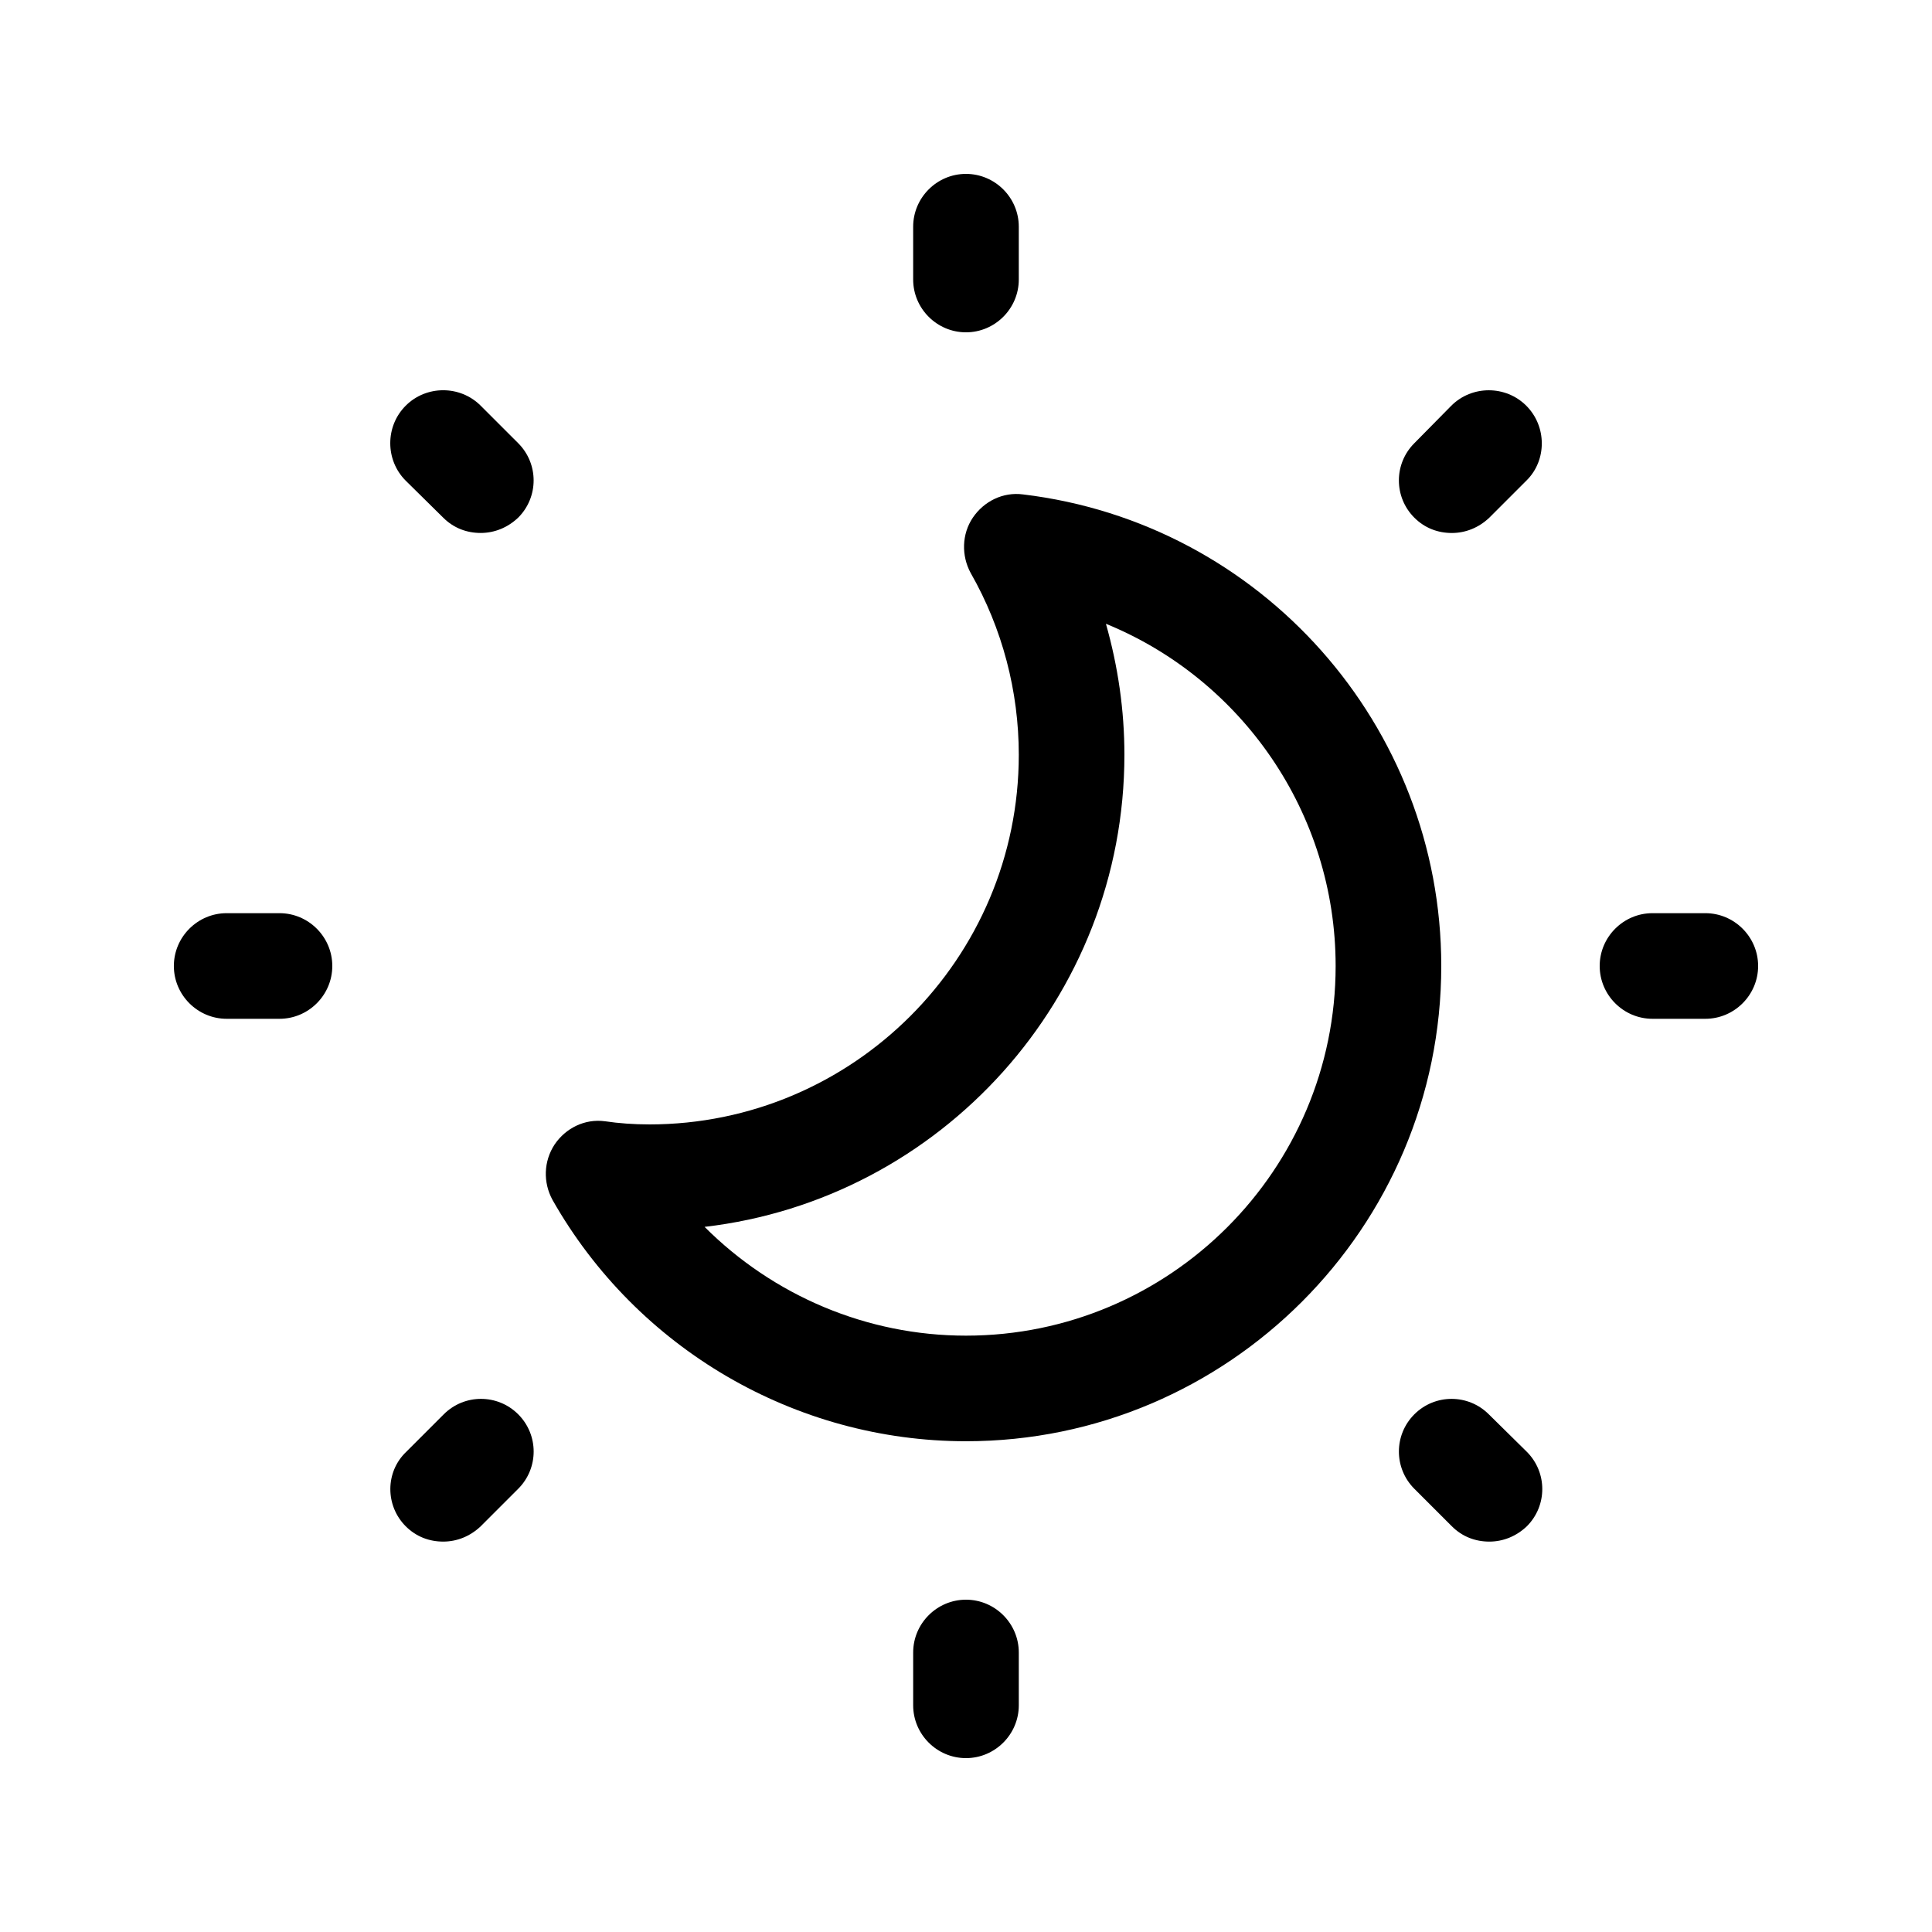
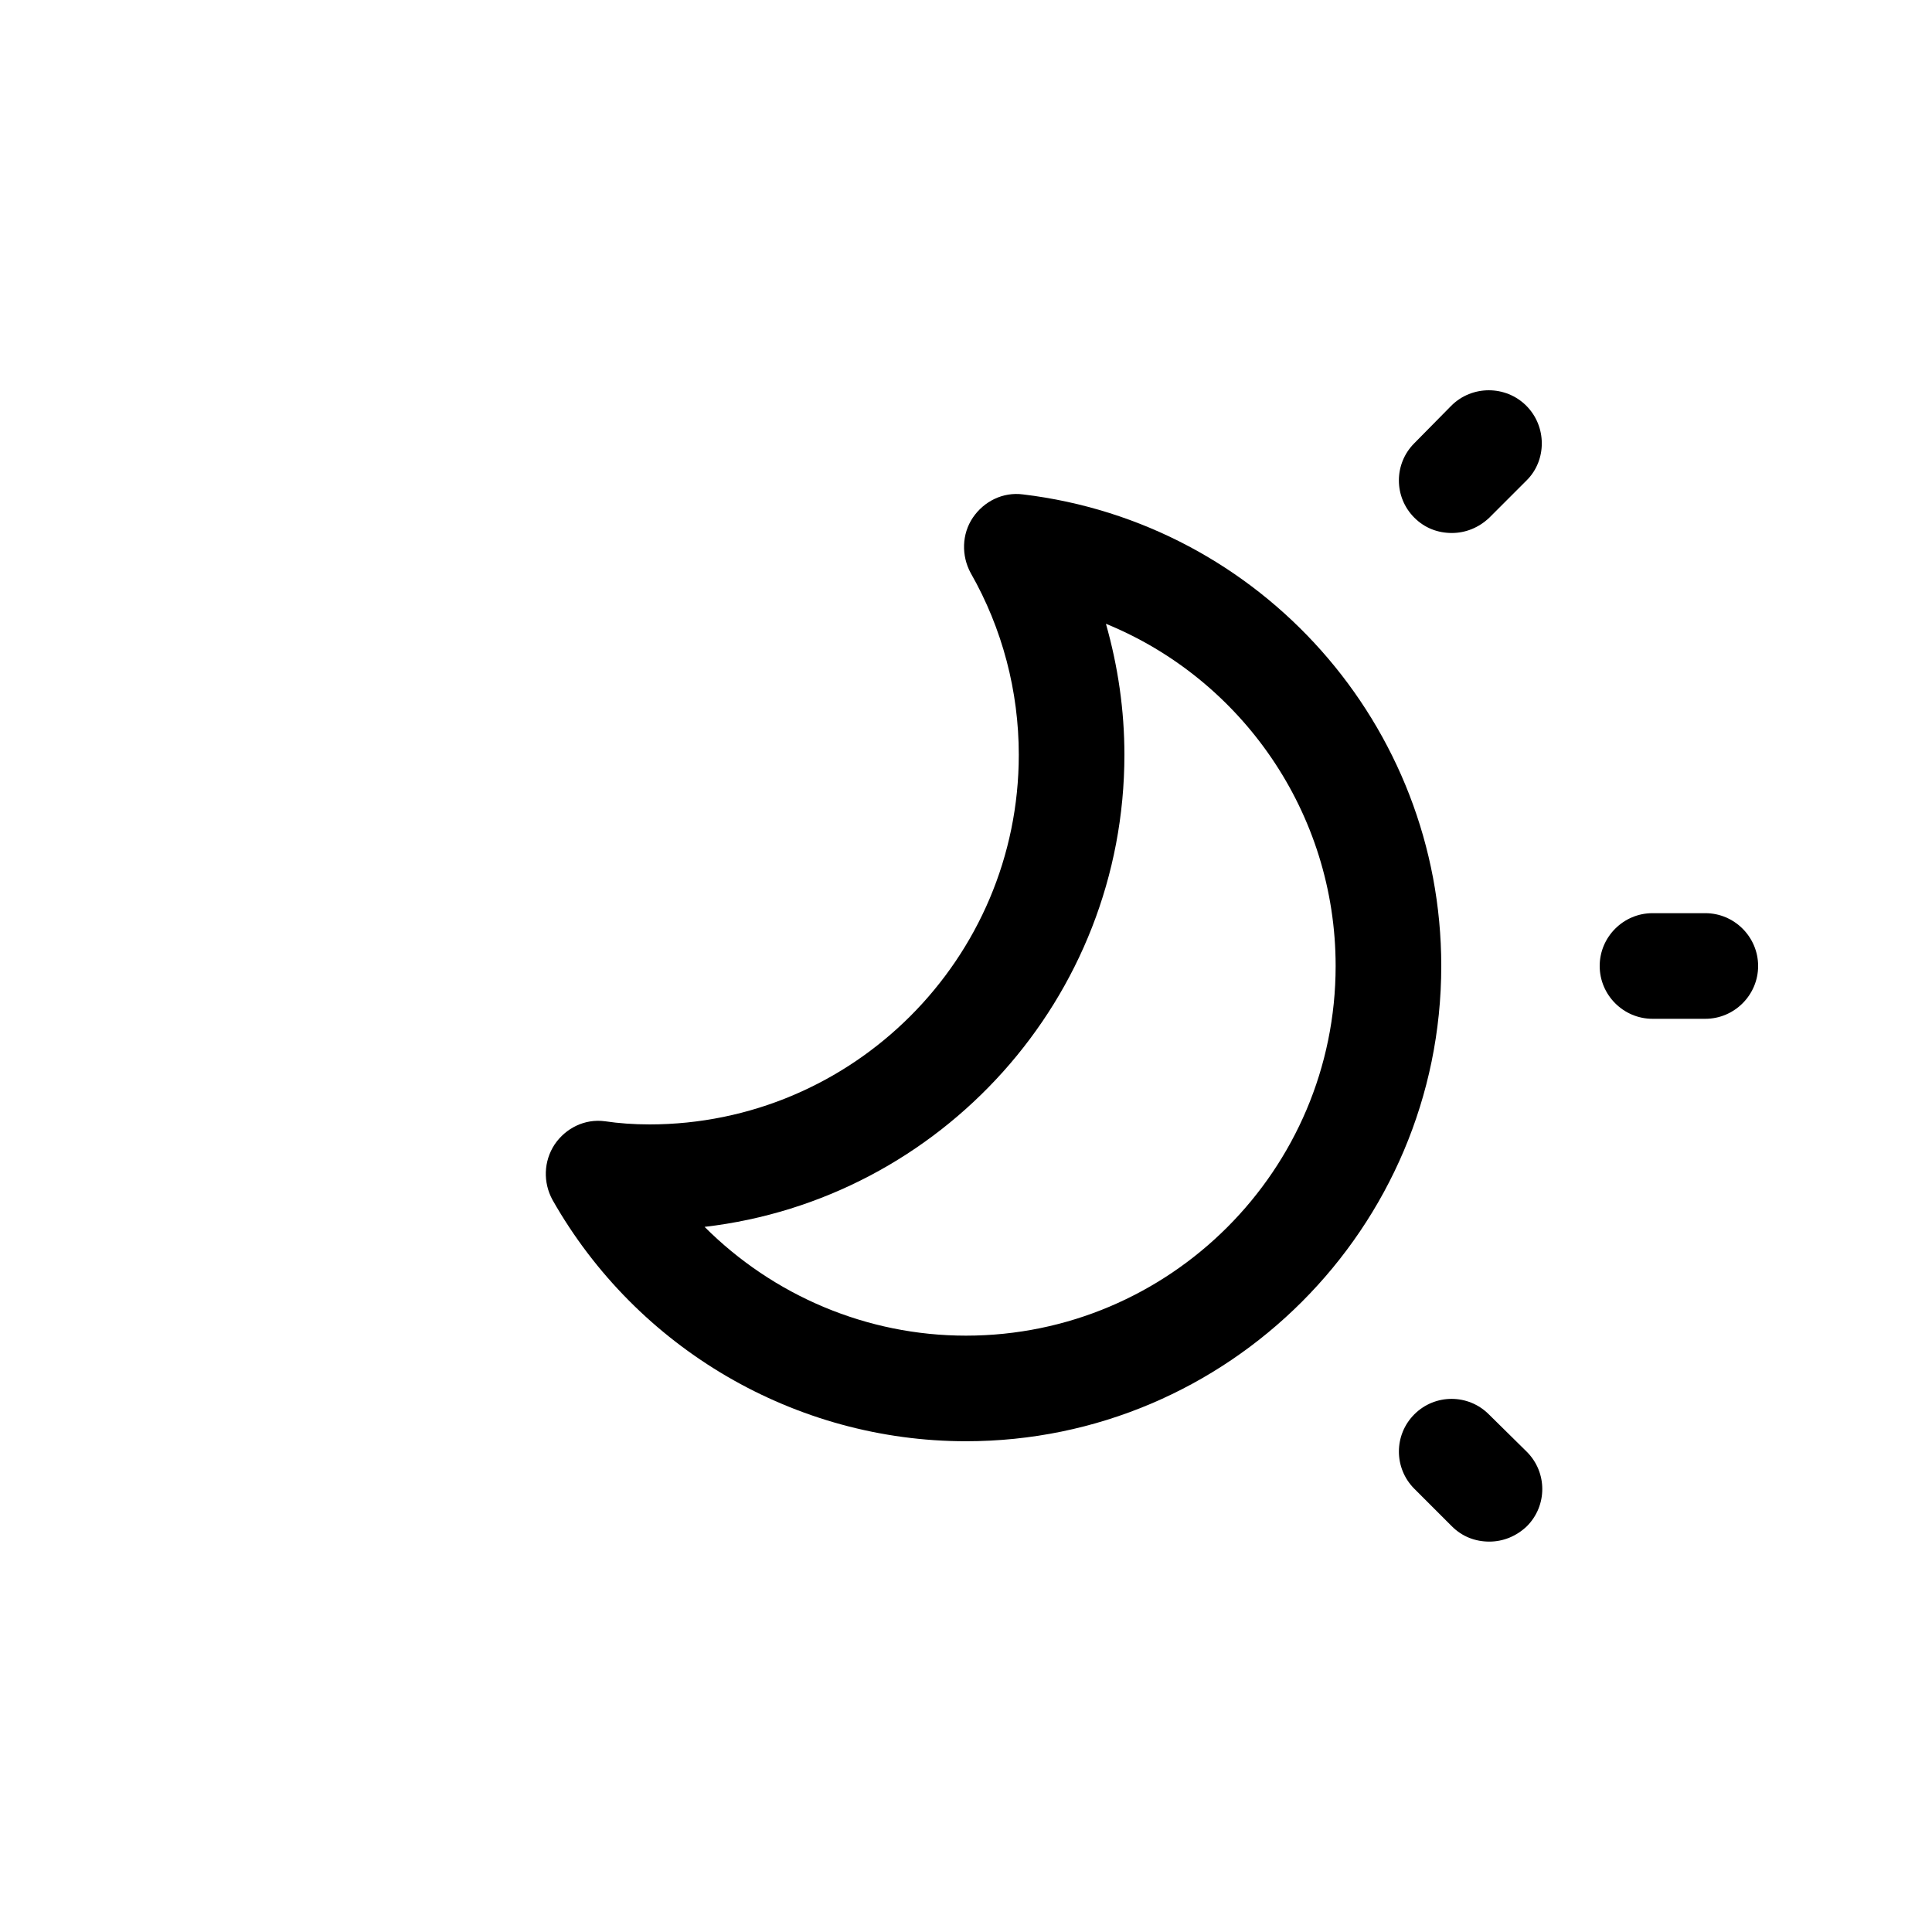
<svg xmlns="http://www.w3.org/2000/svg" fill="#000000" width="800px" height="800px" version="1.1" viewBox="144 144 512 512">
  <g>
    <path d="m316.03 441.98c-4.059 0-7.977-0.281-11.754-0.84-5.316-0.699-10.355 1.82-13.297 6.156-2.941 4.477-3.078 10.074-0.559 14.695 22.391 39.465 64.375 63.953 109.58 63.953 69.414 0 125.95-56.539 125.95-125.95 0-63.676-47.723-117.41-110.84-124.97-5.316-0.699-10.355 1.82-13.297 6.156-2.938 4.34-3.078 10.078-0.559 14.695 8.398 14.699 12.734 31.352 12.734 48.145 0 54.02-43.941 97.965-97.961 97.965zm125.95-97.965c0-11.754-1.68-23.371-4.898-34.707 35.965 14.695 60.875 50.102 60.875 90.688 0 54.02-43.945 97.965-97.965 97.965-26.309 0-51.082-10.637-69.273-28.828 62.559-7.281 111.26-60.602 111.26-125.12z" />
-     <path d="m413.99 218.07v-13.992c0-7.695-6.297-13.996-13.996-13.996-7.695 0-13.996 6.297-13.996 13.996v13.996c0 7.695 6.297 13.996 13.996 13.996 7.699-0.004 13.996-6.301 13.996-14z" />
-     <path d="m386 581.93v13.996c0 7.695 6.297 13.996 13.996 13.996 7.695 0 13.996-6.297 13.996-13.996v-13.996c0-7.695-6.297-13.996-13.996-13.996s-13.996 6.301-13.996 13.996z" />
-     <path d="m204.07 386c-7.695 0-13.996 6.297-13.996 13.996 0 7.695 6.297 13.996 13.996 13.996h13.996c7.695 0 13.996-6.297 13.996-13.996 0-7.695-6.297-13.996-13.996-13.996z" />
    <path d="m581.93 386c-7.695 0-13.996 6.297-13.996 13.996 0 7.695 6.297 13.996 13.996 13.996h13.996c7.695 0 13.996-6.297 13.996-13.996 0-7.695-6.297-13.996-13.996-13.996z" />
-     <path d="m261.45 281.18c2.801 2.801 6.297 4.059 9.938 4.059 3.637 0 7.137-1.398 9.938-4.059 5.457-5.457 5.457-14.273 0-19.734l-9.938-9.934c-5.457-5.457-14.414-5.457-19.871 0s-5.457 14.414 0 19.871z" />
    <path d="m538.55 518.81c-5.457-5.457-14.273-5.457-19.734 0-5.457 5.457-5.457 14.273 0 19.734l9.938 9.938c2.801 2.801 6.297 4.059 9.938 4.059 3.637 0 7.137-1.398 9.938-4.059 5.457-5.457 5.457-14.273 0-19.734z" />
-     <path d="m251.52 548.48c2.801 2.801 6.297 4.059 9.938 4.059 3.637 0 7.137-1.398 9.938-4.059l9.938-9.938c5.457-5.457 5.457-14.273 0-19.734-5.457-5.457-14.273-5.457-19.734 0l-9.938 9.938c-5.598 5.32-5.598 14.277-0.141 19.734z" />
    <path d="m548.48 251.52c-5.457-5.457-14.414-5.457-19.871 0l-9.797 9.934c-5.457 5.457-5.457 14.273 0 19.734 2.801 2.801 6.297 4.059 9.938 4.059 3.637 0 7.137-1.398 9.938-4.059l9.938-9.938c5.316-5.316 5.316-14.273-0.145-19.73z" />
  </g>
</svg>